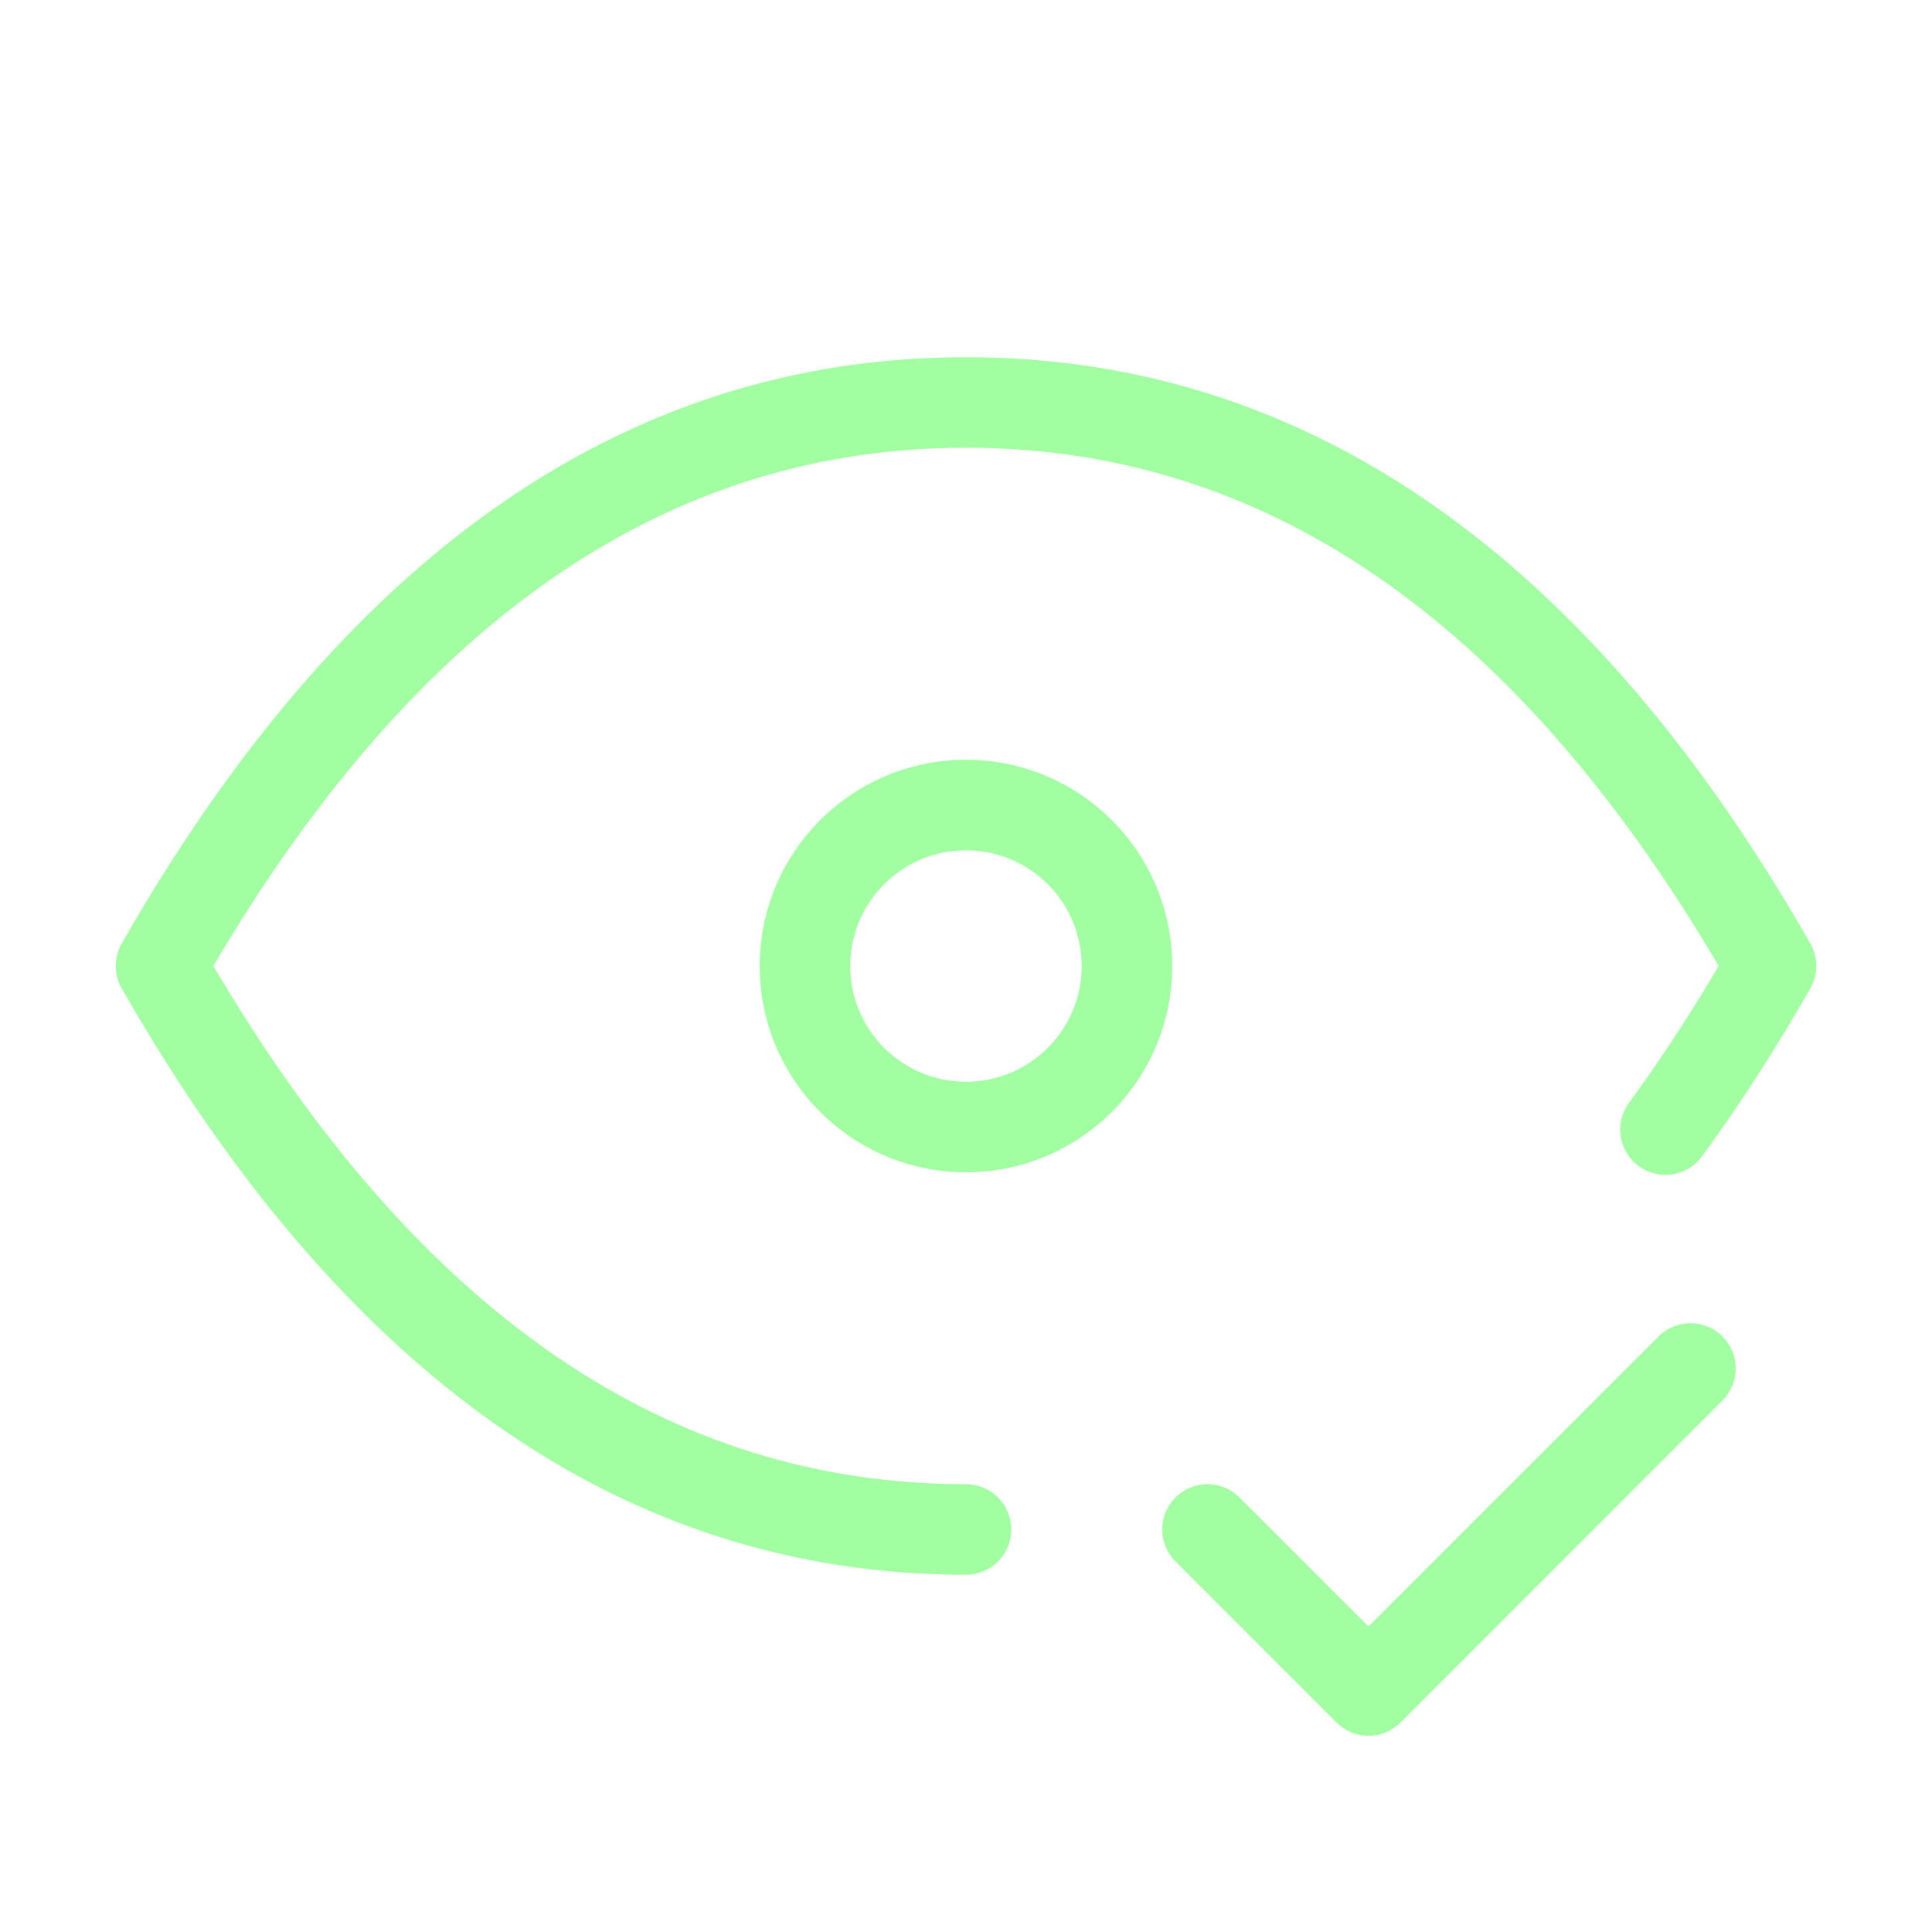
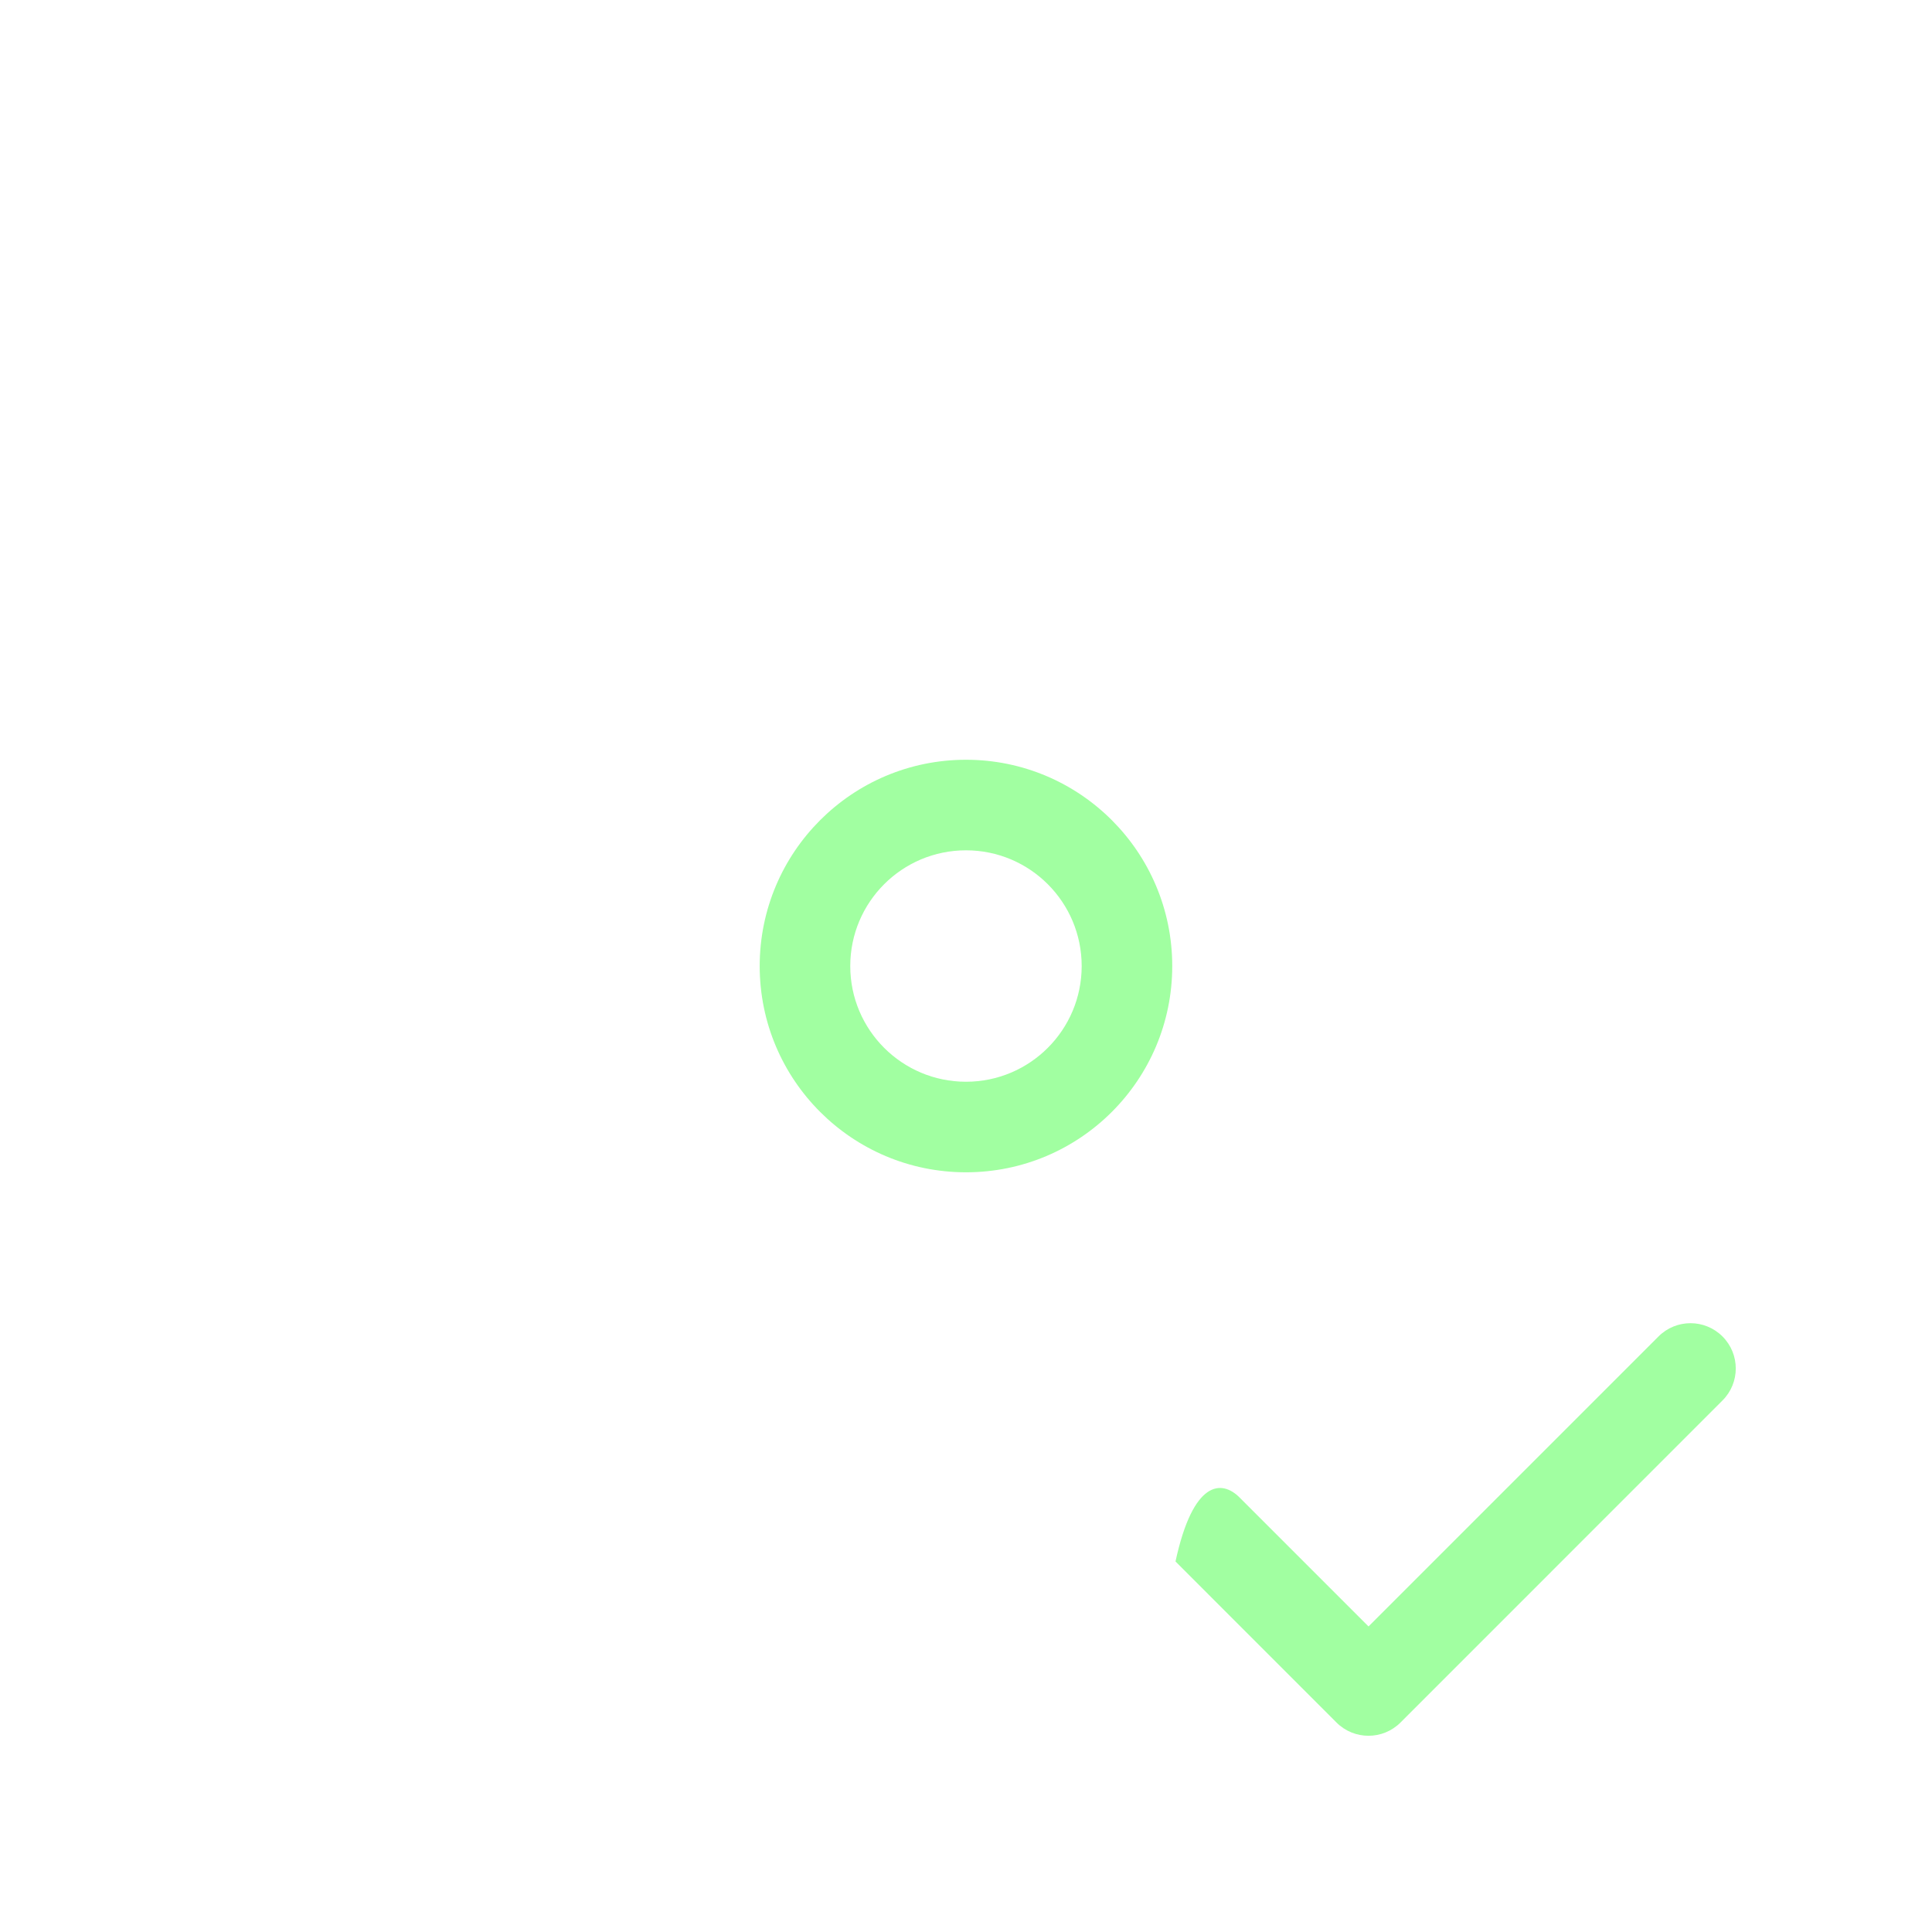
<svg xmlns="http://www.w3.org/2000/svg" width="32" height="32" viewBox="0 0 32 32" fill="none">
  <path fill-rule="evenodd" clip-rule="evenodd" d="M16 14.084C14.941 14.084 14.083 14.942 14.083 16.001C14.083 17.059 14.941 17.917 16 17.917C17.058 17.917 17.916 17.059 17.916 16.001C17.916 14.942 17.058 14.084 16 14.084ZM12.583 16.001C12.583 14.114 14.113 12.584 16 12.584C17.887 12.584 19.416 14.114 19.416 16.001C19.416 17.888 17.887 19.417 16 19.417C14.113 19.417 12.583 17.888 12.583 16.001Z" fill="#A1FFA1" />
-   <path fill-rule="evenodd" clip-rule="evenodd" d="M3.534 15.999C6.968 21.825 11.13 24.583 16 24.583C16.415 24.583 16.75 24.919 16.75 25.333C16.75 25.747 16.415 26.083 16 26.083C10.307 26.083 5.653 22.736 2.016 16.372C1.884 16.141 1.884 15.858 2.016 15.627C5.653 9.262 10.307 5.916 16 5.916C21.694 5.916 26.348 9.262 29.985 15.627C30.116 15.858 30.117 16.141 29.985 16.371C29.412 17.375 28.813 18.303 28.191 19.153C27.946 19.487 27.477 19.56 27.143 19.315C26.808 19.071 26.736 18.601 26.98 18.267C27.49 17.571 27.986 16.815 28.467 15.999C25.033 10.174 20.871 7.416 16 7.416C11.13 7.416 6.968 10.174 3.534 15.999Z" fill="#A1FFA1" />
-   <path fill-rule="evenodd" clip-rule="evenodd" d="M28.53 22.136C28.823 22.429 28.823 22.904 28.53 23.196L23.197 28.53C22.904 28.823 22.429 28.823 22.136 28.53L19.47 25.863C19.177 25.57 19.177 25.095 19.47 24.802C19.763 24.509 20.237 24.509 20.53 24.802L22.667 26.939L27.47 22.136C27.763 21.843 28.237 21.843 28.53 22.136Z" fill="#A1FFA1" />
+   <path fill-rule="evenodd" clip-rule="evenodd" d="M28.53 22.136C28.823 22.429 28.823 22.904 28.53 23.196L23.197 28.53C22.904 28.823 22.429 28.823 22.136 28.53L19.47 25.863C19.763 24.509 20.237 24.509 20.53 24.802L22.667 26.939L27.47 22.136C27.763 21.843 28.237 21.843 28.53 22.136Z" fill="#A1FFA1" />
</svg>